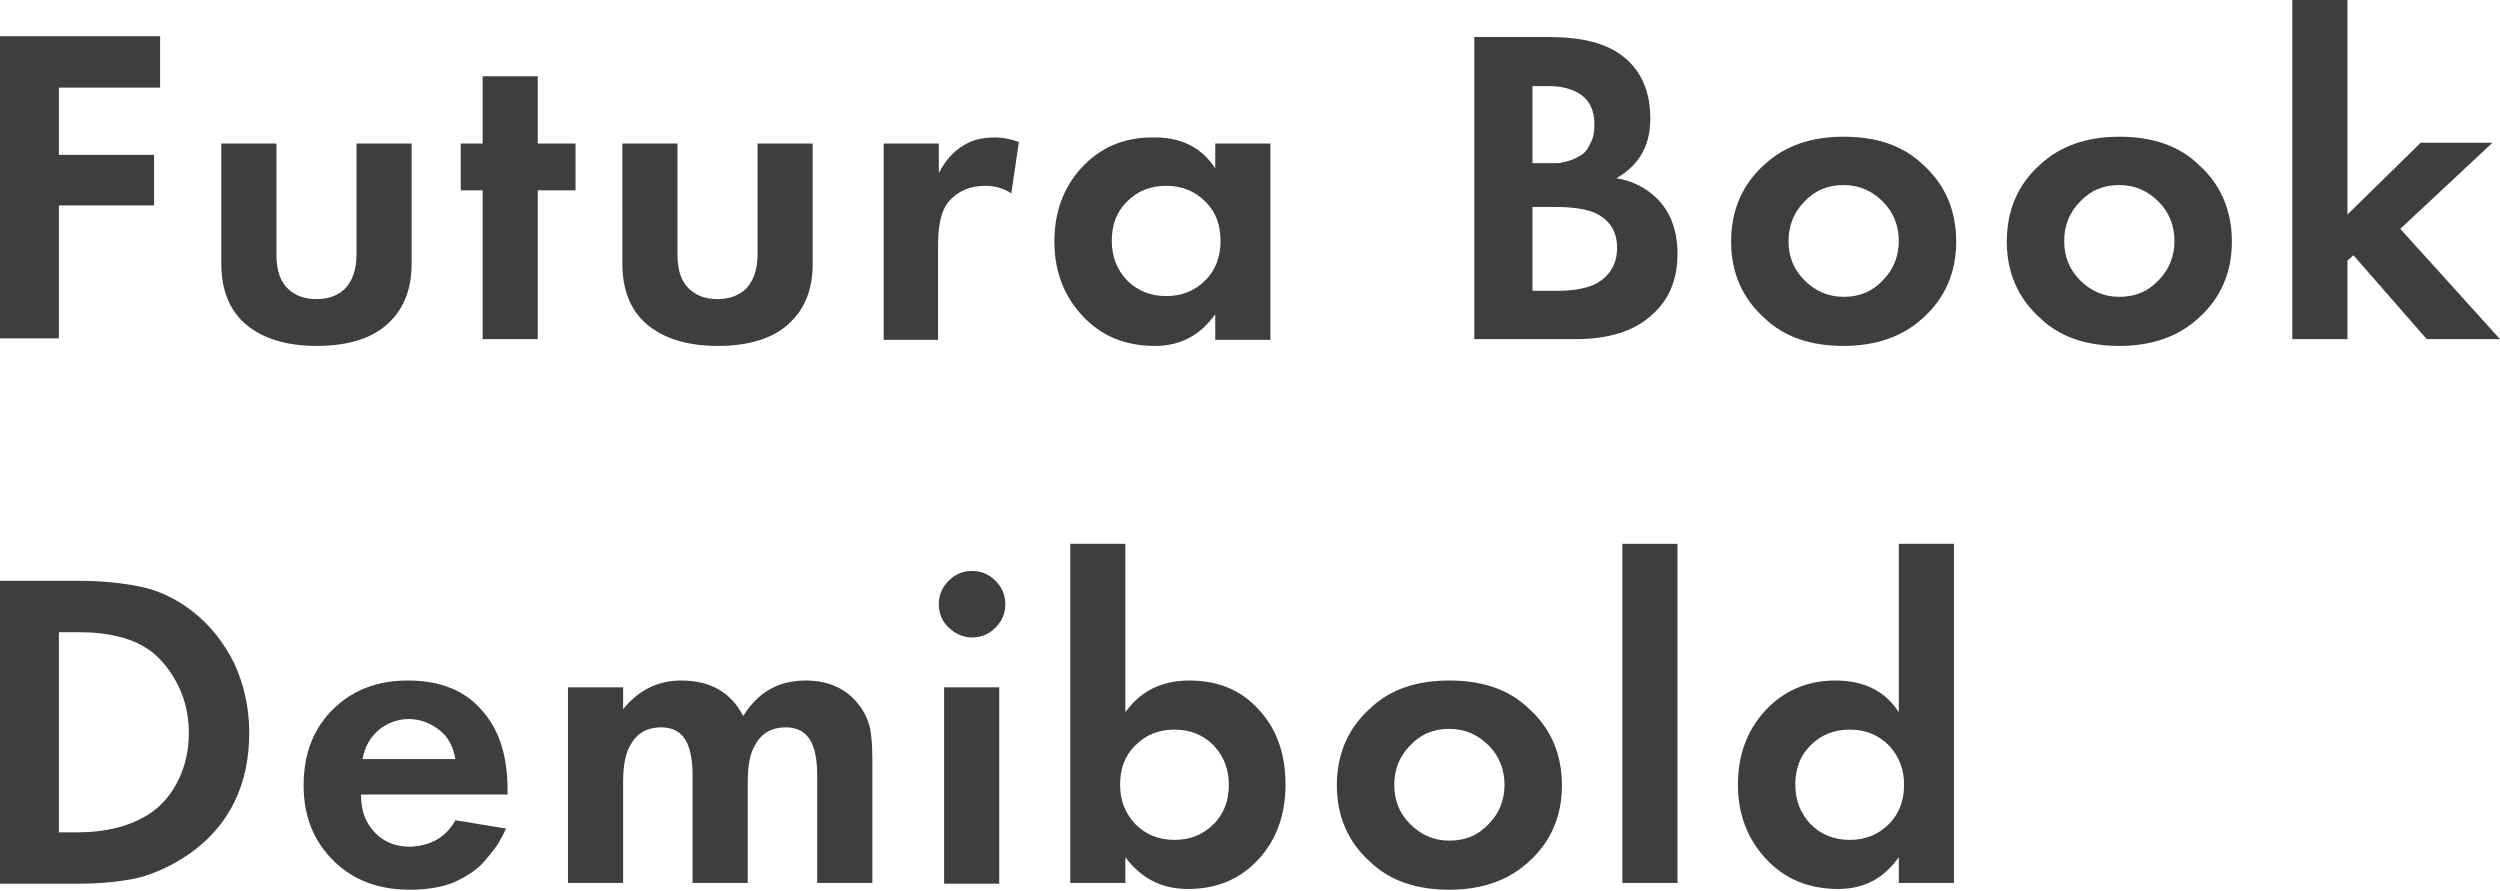
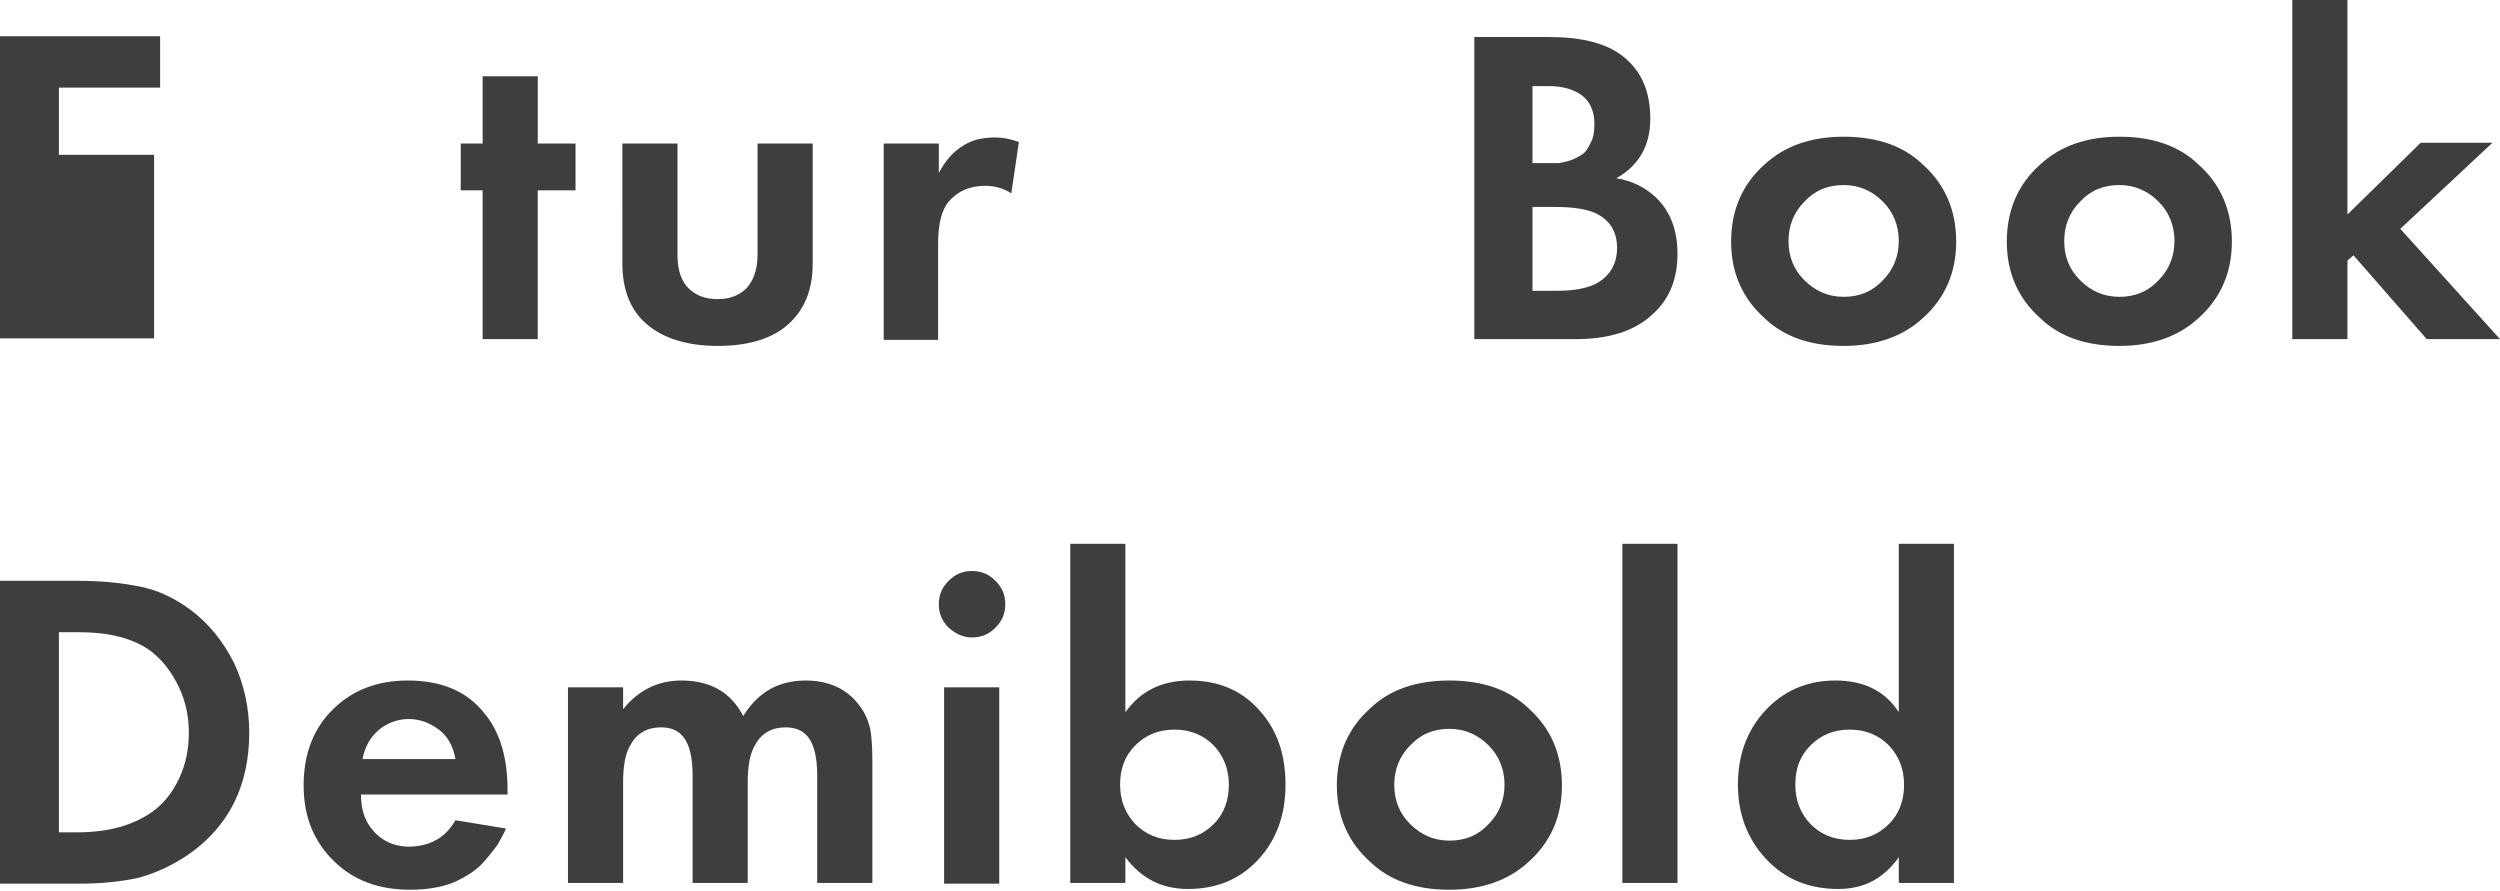
<svg xmlns="http://www.w3.org/2000/svg" id="Layer_1" x="0px" y="0px" viewBox="0 0 331 118" style="enable-background:new 0 0 331 118;" xml:space="preserve">
  <style type="text/css"> .st0{fill:#3F3E3E;} </style>
  <g>
-     <path class="st0" d="M21.2,4.9v6.7H7.8v8.9h12.6v6.7H7.8v17.6H0v-40H21.2z" />
-     <path class="st0" d="M29.3,19h7.3v14.7c0,2.1,0.5,3.6,1.6,4.6c1,0.9,2.2,1.3,3.7,1.3c1.5,0,2.7-0.4,3.7-1.3c1-1,1.6-2.5,1.6-4.6V19 h7.3v15.9c0,3.5-1.1,6.1-3.2,8c-2.2,2-5.4,2.9-9.4,2.9c-4,0-7.2-1-9.4-2.9c-2.1-1.8-3.2-4.5-3.2-8V19z" />
+     <path class="st0" d="M21.2,4.9v6.7H7.8v8.9h12.6v6.7v17.6H0v-40H21.2z" />
    <path class="st0" d="M76.2,25.2h-5v19.7h-7.3V25.2H61V19h2.9v-8.9h7.3V19h5V25.2z" />
    <path class="st0" d="M82.4,19h7.3v14.7c0,2.1,0.5,3.6,1.6,4.6c1,0.9,2.2,1.3,3.7,1.3c1.5,0,2.7-0.4,3.7-1.3c1-1,1.6-2.5,1.6-4.6V19 h7.3v15.9c0,3.5-1.1,6.1-3.2,8c-2.2,2-5.4,2.9-9.4,2.9c-4,0-7.2-1-9.4-2.9c-2.1-1.8-3.2-4.5-3.2-8V19z" />
    <path class="st0" d="M117,44.9V19h7.3v3.9c0.9-1.7,2-2.9,3.2-3.6c1.2-0.8,2.6-1.1,4.3-1.1c1,0,2,0.2,3.1,0.6l-1,6.8 c-0.9-0.6-2.1-1-3.4-1c-2.1,0-3.7,0.7-4.9,2.1c-1,1.2-1.4,3.1-1.4,5.8v12.5H117z" />
-     <path class="st0" d="M160.9,22.3V19h7.3v26h-7.3v-3.4c-2,2.8-4.6,4.2-8,4.2c-3.9,0-7.1-1.3-9.6-4c-2.5-2.7-3.7-6-3.7-9.8 c0-3.9,1.2-7.2,3.6-9.8c2.4-2.6,5.5-4,9.3-4C156.3,18.1,159.1,19.5,160.9,22.3z M159.6,26.7c-1.4-1.4-3.1-2.1-5.2-2.1 c-2.1,0-3.8,0.7-5.2,2.1c-1.4,1.4-2,3.1-2,5.2c0,2.1,0.7,3.8,2,5.2c1.4,1.4,3.1,2.1,5.2,2.1c2.1,0,3.8-0.7,5.2-2.1 c1.4-1.4,2-3.2,2-5.2C161.6,29.8,161,28.1,159.6,26.7z" />
    <path class="st0" d="M195.1,4.9h9.9c4.4,0,7.6,0.8,9.8,2.5c2.5,1.9,3.7,4.7,3.7,8.3c0,3.6-1.5,6.2-4.5,7.9c2,0.3,3.8,1.2,5.2,2.5 c1.9,1.8,2.9,4.3,2.9,7.5c0,3.4-1.1,6.1-3.4,8.1c-2.4,2.2-5.8,3.2-10.1,3.2h-13.4V4.9z M202.9,11.3v10.3h2.2c0.4,0,0.8,0,1.1,0 c0.3,0,0.8-0.1,1.5-0.3c0.7-0.2,1.2-0.5,1.7-0.8c0.5-0.3,0.9-0.9,1.2-1.6c0.4-0.7,0.5-1.5,0.5-2.5c0-1.7-0.6-3-1.7-3.8 c-1.1-0.8-2.6-1.2-4.3-1.2H202.9z M202.9,27.5v11h3.4c2.3,0,4.1-0.4,5.3-1.1c1.6-1,2.5-2.5,2.5-4.6c0-2.2-1-3.7-2.9-4.6 c-1.1-0.5-2.9-0.8-5.3-0.8H202.9z" />
    <path class="st0" d="M244.1,18.1c4.4,0,7.9,1.2,10.5,3.7c2.9,2.6,4.4,6,4.4,10.2c0,4.1-1.5,7.5-4.4,10.1c-2.6,2.4-6.1,3.7-10.5,3.7 c-4.4,0-7.9-1.2-10.5-3.7c-2.9-2.6-4.4-6-4.4-10.1c0-4.2,1.5-7.6,4.4-10.2C236.3,19.3,239.8,18.1,244.1,18.1z M238.9,37.1 c1.4,1.4,3.1,2.2,5.2,2.2c2.1,0,3.8-0.7,5.2-2.2c1.4-1.4,2.1-3.2,2.1-5.2c0-2-0.7-3.8-2.1-5.2c-1.4-1.4-3.1-2.2-5.2-2.2 c-2.1,0-3.8,0.7-5.2,2.2c-1.4,1.4-2.1,3.2-2.1,5.2C236.8,34,237.5,35.7,238.9,37.1z" />
    <path class="st0" d="M280.6,18.1c4.4,0,7.9,1.2,10.5,3.7c2.9,2.6,4.4,6,4.4,10.2c0,4.1-1.5,7.5-4.4,10.1c-2.6,2.4-6.1,3.7-10.5,3.7 c-4.4,0-7.9-1.2-10.5-3.7c-2.9-2.6-4.4-6-4.4-10.1c0-4.2,1.5-7.6,4.4-10.2C272.8,19.3,276.3,18.1,280.6,18.1z M275.4,37.1 c1.4,1.4,3.1,2.2,5.2,2.2c2.1,0,3.8-0.7,5.2-2.2c1.4-1.4,2.1-3.2,2.1-5.2c0-2-0.7-3.8-2.1-5.2c-1.4-1.4-3.1-2.2-5.2-2.2 c-2.1,0-3.8,0.7-5.2,2.2c-1.4,1.4-2.1,3.2-2.1,5.2C273.3,34,274,35.7,275.4,37.1z" />
    <path class="st0" d="M303.5,0h7.3v28.4l9.7-9.5h9.5l-12.2,11.4L331,44.9h-9.7l-9.7-11.1l-0.8,0.7v10.4h-7.3V0z" />
    <path class="st0" d="M0,76.9h10.4c3.2,0,5.9,0.3,8.3,0.8c2.4,0.5,4.6,1.6,6.6,3.1c2.4,1.8,4.3,4.2,5.7,7c1.3,2.8,2,5.9,2,9.2 c0,7-2.7,12.4-8,16.1c-2.2,1.5-4.4,2.5-6.6,3.1c-2.2,0.5-4.9,0.8-8,0.8H0V76.9z M7.8,83.6v26.6h2.4c4.1,0,7.3-0.9,9.8-2.6 c1.6-1.1,2.8-2.6,3.7-4.5c0.9-1.9,1.3-3.9,1.3-6.1c0-2.1-0.4-4.1-1.3-6c-0.9-1.9-2.1-3.5-3.6-4.7c-2.4-1.8-5.6-2.6-9.8-2.6H7.8z" />
    <path class="st0" d="M60.3,108.6l6.7,1.1c-0.3,0.7-0.7,1.4-1.1,2.1c-0.5,0.7-1.2,1.6-2.1,2.6c-1,1-2.3,1.8-3.9,2.5 c-1.6,0.6-3.5,0.9-5.6,0.9c-4.1,0-7.4-1.2-10-3.7c-2.7-2.6-4.1-5.9-4.1-10.1c0-4.2,1.3-7.6,4-10.2c2.5-2.4,5.7-3.7,9.8-3.7 c4.4,0,7.8,1.4,10.1,4.3c2.1,2.5,3.1,5.9,3.1,10.2v0.6H47.8c0,1.8,0.4,3.2,1.3,4.4c1.2,1.6,2.9,2.5,5.2,2.5 C57,112,59,110.9,60.3,108.6z M48,100.5h12.3c-0.3-1.7-1-3-2.2-3.9c-1.2-0.9-2.5-1.4-4-1.4c-1.4,0-2.8,0.5-3.9,1.4 C49,97.6,48.3,98.9,48,100.5z" />
    <path class="st0" d="M75.2,116.9V91h7.3v2.9c2-2.5,4.6-3.8,7.7-3.8c3.9,0,6.6,1.6,8.2,4.7c2-3.2,4.7-4.7,8.3-4.7c3,0,5.4,1.1,7,3.2 c0.8,1,1.2,2,1.5,3.1c0.2,1.1,0.3,2.5,0.3,4.2v16.3h-7.3v-14.2c0-2.4-0.4-4.1-1.2-5.1c-0.7-0.9-1.7-1.3-3-1.3c-1.8,0-3.2,0.8-4,2.3 c-0.7,1.1-1,2.8-1,5v13.3h-7.3v-14.2c0-2.4-0.4-4.1-1.2-5.1c-0.7-0.9-1.7-1.3-3-1.3c-1.8,0-3.2,0.8-4,2.3c-0.7,1.1-1,2.8-1,5v13.3 H75.2z" />
    <path class="st0" d="M125.6,83.1c-0.9-0.9-1.3-1.9-1.3-3.1s0.4-2.2,1.3-3.1c0.9-0.9,1.9-1.3,3.1-1.3c1.2,0,2.2,0.4,3.1,1.3 c0.9,0.9,1.3,1.9,1.3,3.1s-0.4,2.2-1.3,3.1c-0.9,0.9-1.9,1.3-3.1,1.3C127.5,84.4,126.5,83.9,125.6,83.1z M125,91h7.3v26H125V91z" />
    <path class="st0" d="M149,72v22.3c2-2.8,4.8-4.2,8.5-4.2c3.8,0,6.9,1.3,9.2,3.9c2.4,2.6,3.5,5.9,3.5,9.9c0,4-1.2,7.3-3.6,9.9 c-2.4,2.6-5.5,3.9-9.3,3.9c-3.5,0-6.2-1.4-8.3-4.2v3.4h-7.3V72H149z M160.7,98.7c-1.4-1.4-3.1-2.1-5.2-2.1c-2.1,0-3.8,0.7-5.2,2.1 c-1.4,1.4-2,3.1-2,5.2c0,2.1,0.7,3.8,2,5.2c1.4,1.4,3.1,2.1,5.2,2.1c2.1,0,3.8-0.7,5.2-2.1c1.4-1.4,2-3.2,2-5.2 C162.7,101.8,162,100.1,160.7,98.7z" />
    <path class="st0" d="M191.9,90.1c4.4,0,7.9,1.2,10.5,3.7c2.9,2.6,4.4,6,4.4,10.2c0,4.1-1.5,7.5-4.4,10.1c-2.6,2.4-6.1,3.7-10.5,3.7 c-4.4,0-7.9-1.2-10.5-3.7c-2.9-2.6-4.4-6-4.4-10.1c0-4.2,1.5-7.6,4.4-10.2C184,91.3,187.5,90.1,191.9,90.1z M186.7,109.1 c1.4,1.4,3.1,2.2,5.2,2.2c2.1,0,3.8-0.7,5.2-2.2c1.4-1.4,2.1-3.2,2.1-5.2c0-2-0.7-3.8-2.1-5.2c-1.4-1.4-3.1-2.2-5.2-2.2 c-2.1,0-3.8,0.7-5.2,2.2c-1.4,1.4-2.1,3.2-2.1,5.2C184.6,106,185.3,107.7,186.7,109.1z" />
    <path class="st0" d="M214.8,72h7.3v44.9h-7.3V72z" />
    <path class="st0" d="M251.4,94.3V72h7.3v44.9h-7.3v-3.4c-2,2.8-4.6,4.2-8,4.2c-3.9,0-7.1-1.3-9.6-4c-2.5-2.7-3.7-6-3.7-9.8 c0-3.9,1.2-7.2,3.6-9.8c2.4-2.6,5.5-4,9.3-4C246.8,90.1,249.6,91.5,251.4,94.3z M250.1,98.7c-1.4-1.4-3.1-2.1-5.2-2.1 c-2.1,0-3.8,0.7-5.2,2.1c-1.4,1.4-2,3.1-2,5.2c0,2.1,0.7,3.8,2,5.2c1.4,1.4,3.1,2.1,5.2,2.1c2.1,0,3.8-0.7,5.2-2.1 c1.4-1.4,2-3.2,2-5.2C252.1,101.8,251.4,100.1,250.1,98.7z" />
  </g>
</svg>